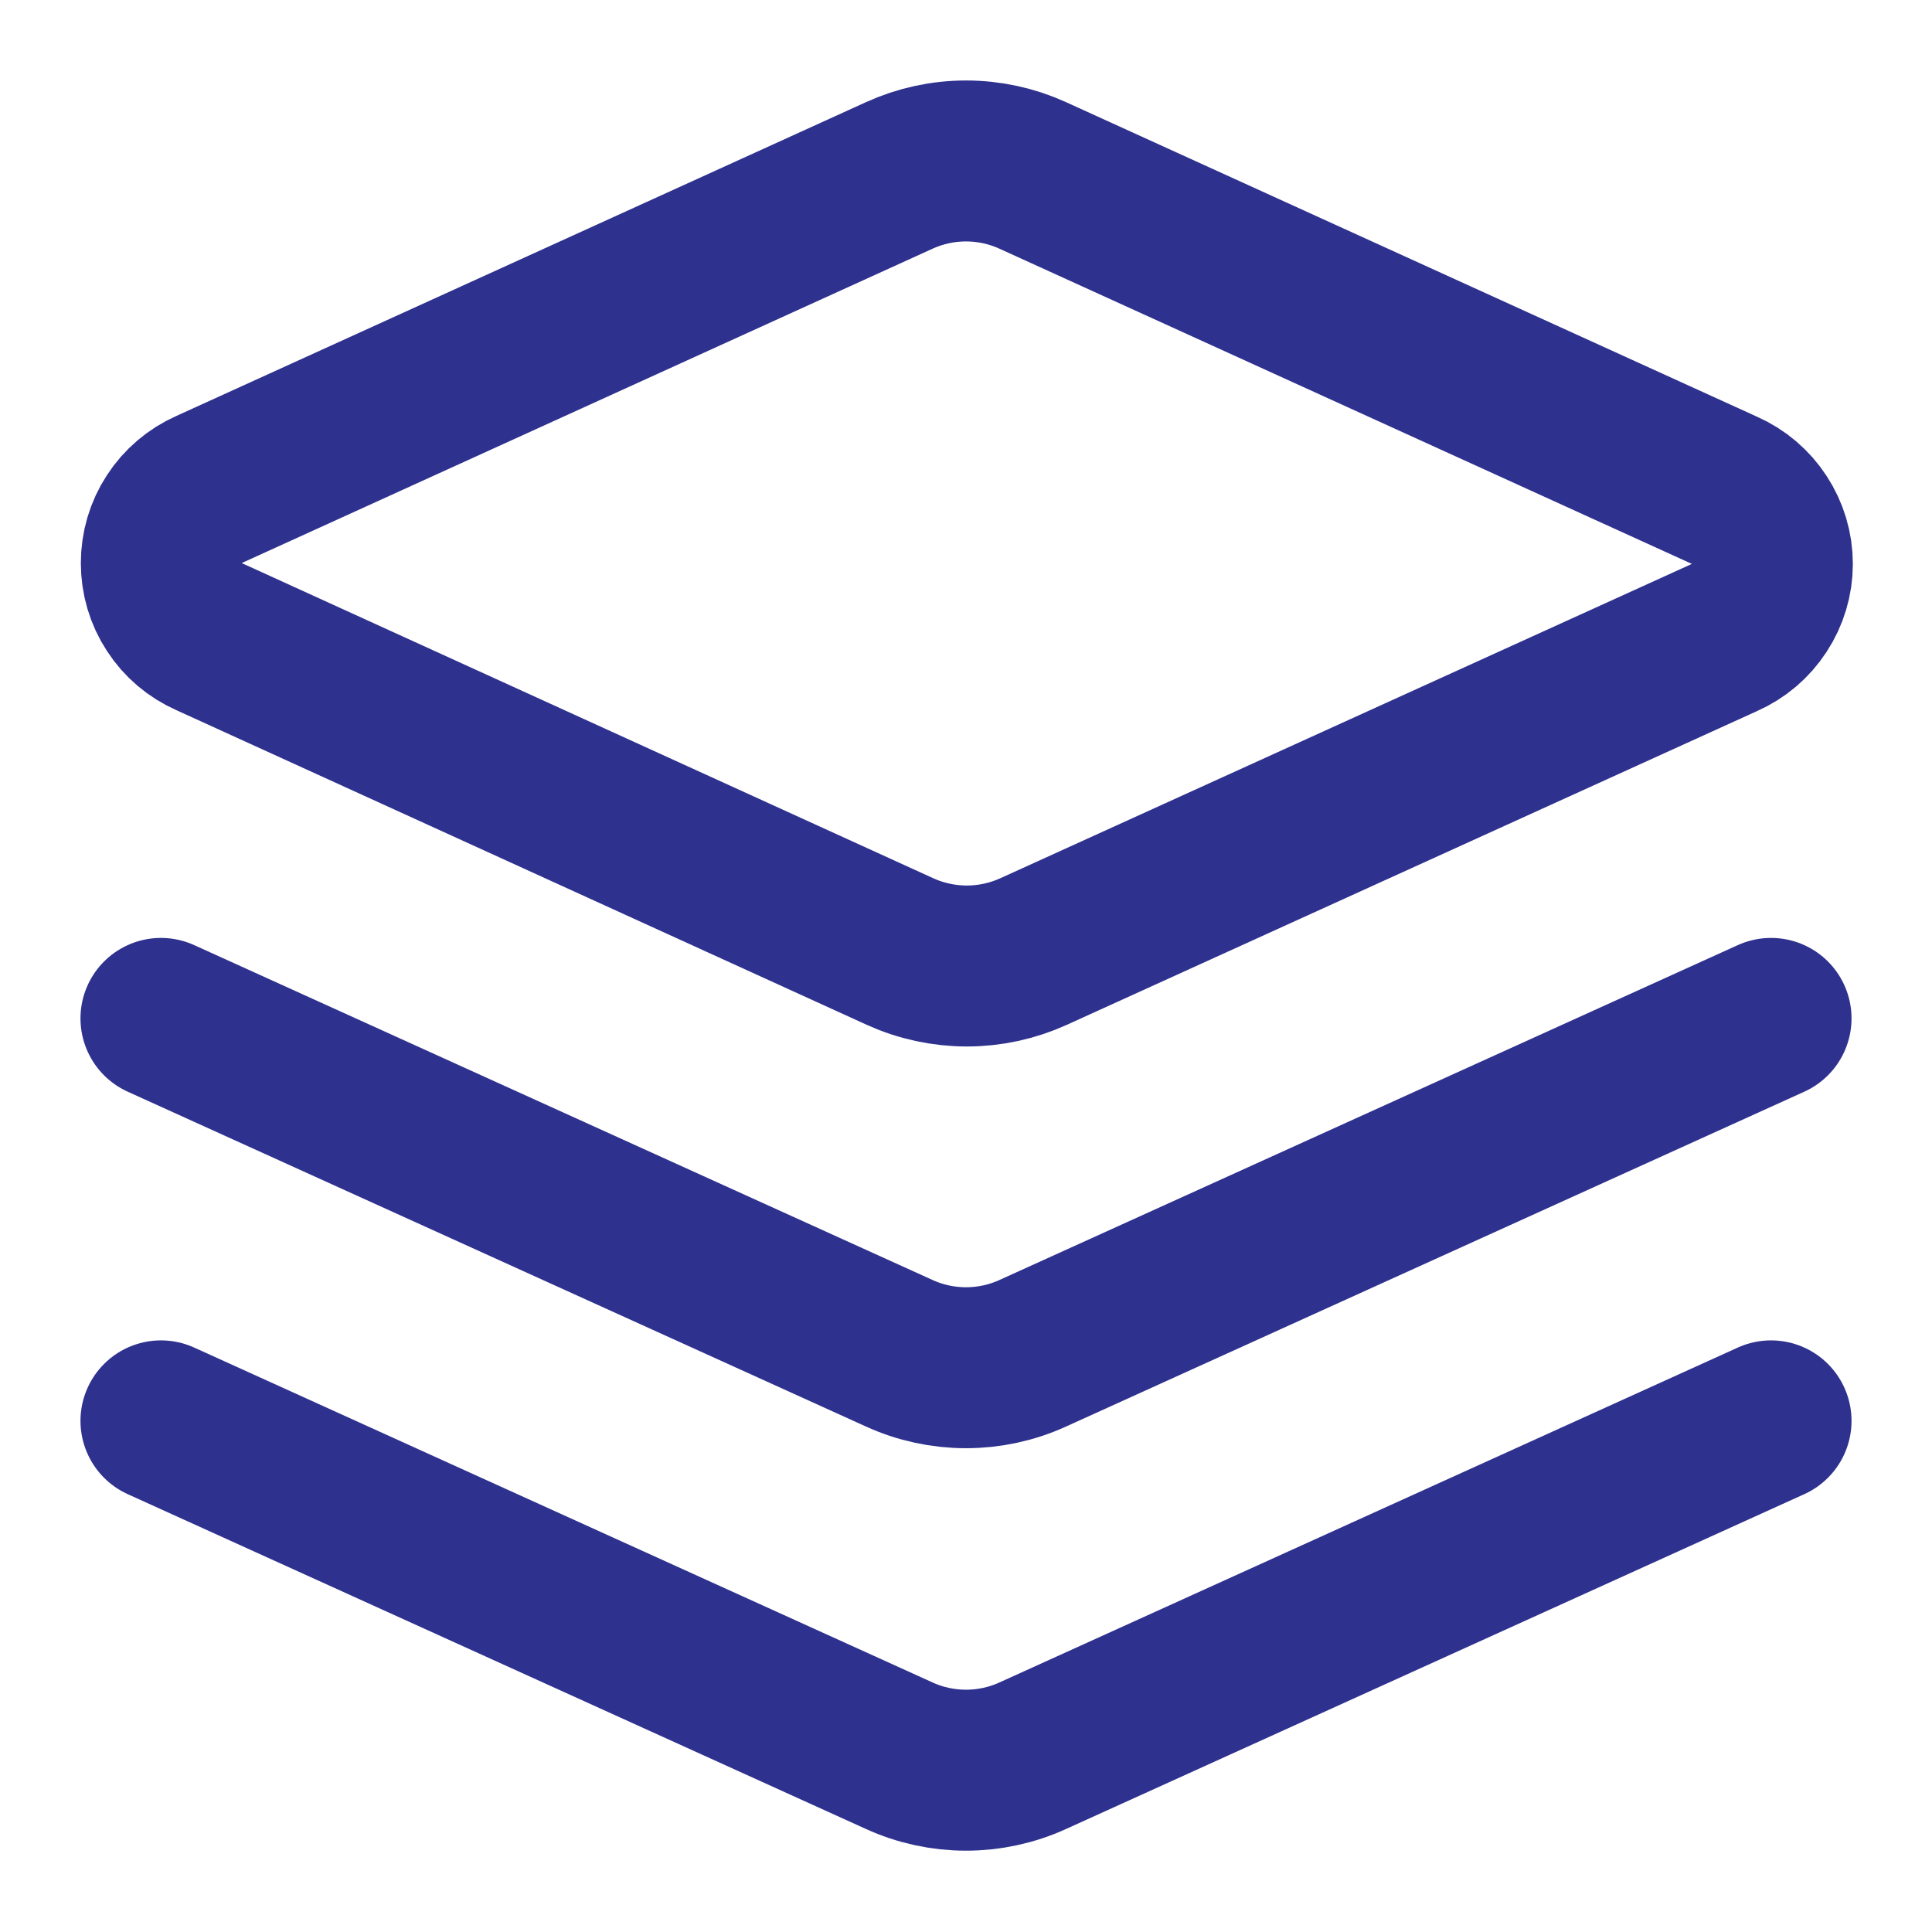
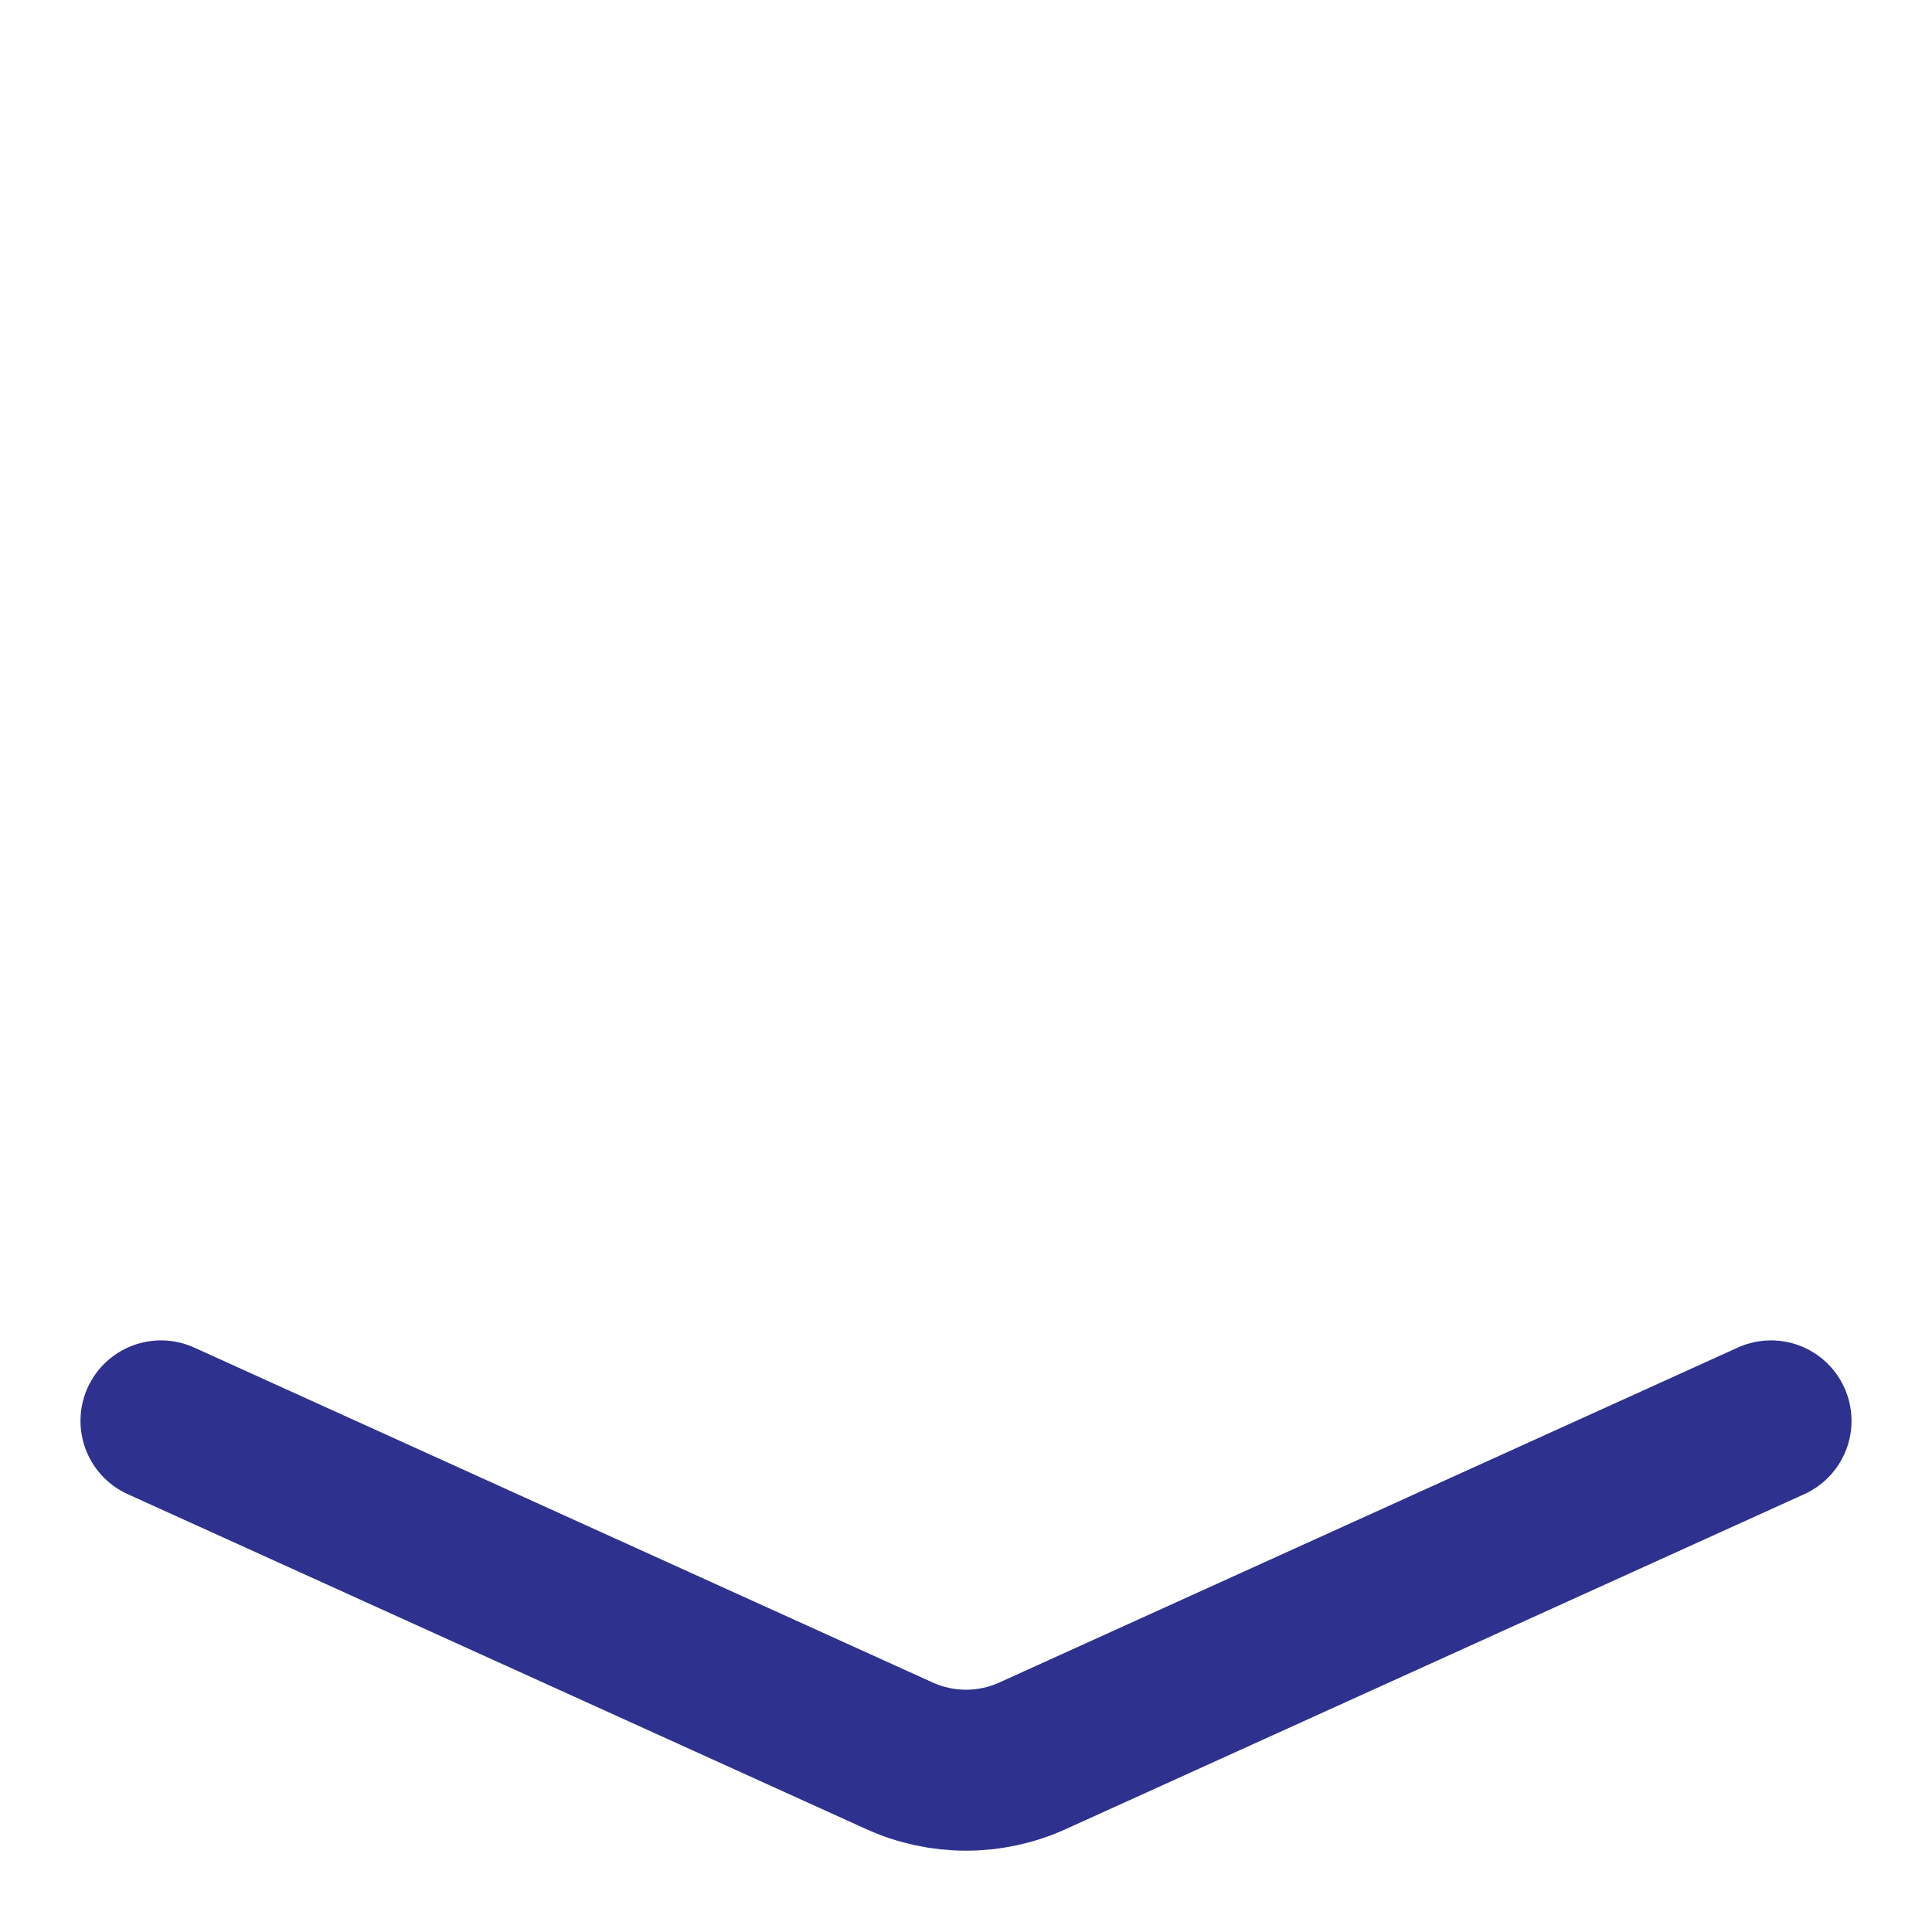
<svg xmlns="http://www.w3.org/2000/svg" width="16" height="16" viewBox="0 0 16 16" fill="none">
-   <path d="M8.553 1.453C8.38 1.374 8.191 1.333 8 1.333C7.809 1.333 7.62 1.374 7.447 1.453L1.733 4.053C1.615 4.105 1.514 4.191 1.444 4.299C1.373 4.407 1.336 4.534 1.336 4.663C1.336 4.793 1.373 4.919 1.444 5.027C1.514 5.136 1.615 5.221 1.733 5.273L7.453 7.88C7.627 7.959 7.816 8 8.007 8C8.198 8 8.386 7.959 8.56 7.88L14.28 5.28C14.398 5.228 14.499 5.142 14.569 5.034C14.64 4.926 14.678 4.799 14.678 4.67C14.678 4.541 14.64 4.414 14.569 4.306C14.499 4.198 14.398 4.112 14.28 4.06L8.553 1.453Z" stroke="#2E318E" stroke-width="1.333" stroke-linecap="round" stroke-linejoin="round" />
  <path d="M14.667 11.767L8.553 14.54C8.38 14.619 8.191 14.66 8 14.66C7.809 14.66 7.62 14.619 7.447 14.54L1.333 11.767" stroke="#2E318E" stroke-width="1.333" stroke-linecap="round" stroke-linejoin="round" />
-   <path d="M14.667 8.434L8.553 11.207C8.38 11.286 8.191 11.327 8 11.327C7.809 11.327 7.62 11.286 7.447 11.207L1.333 8.434" stroke="#2E318E" stroke-width="1.333" stroke-linecap="round" stroke-linejoin="round" />
</svg>